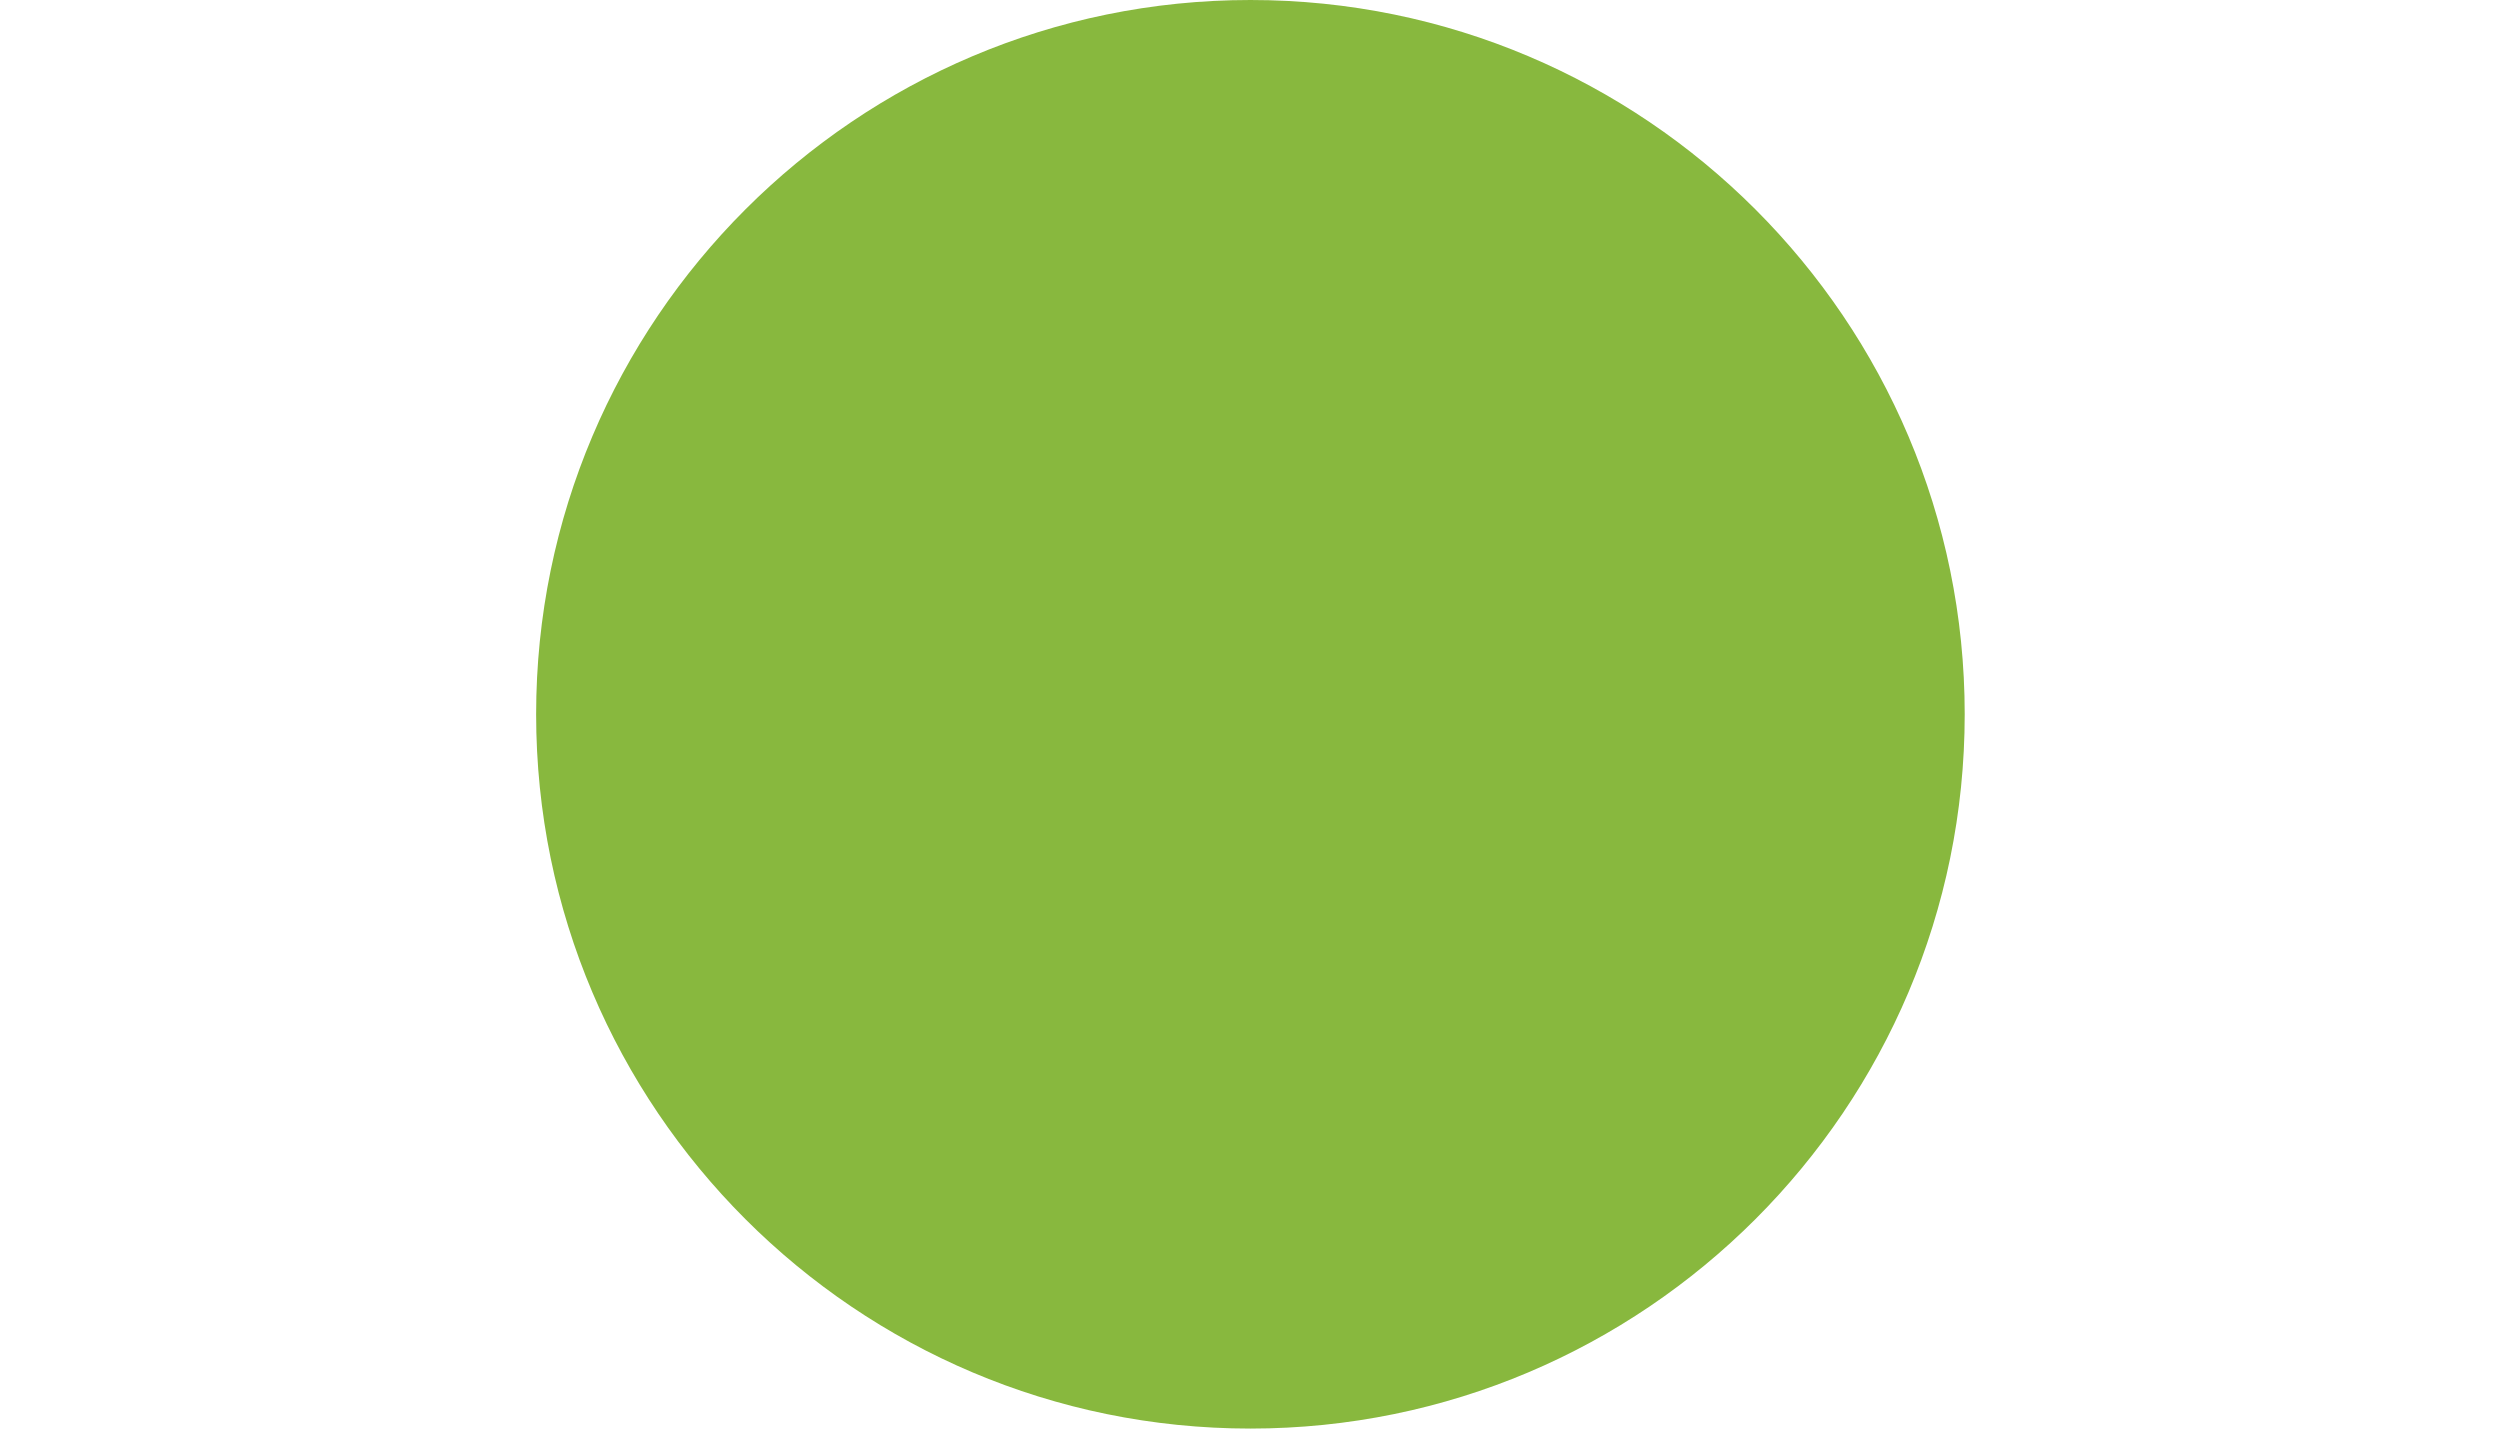
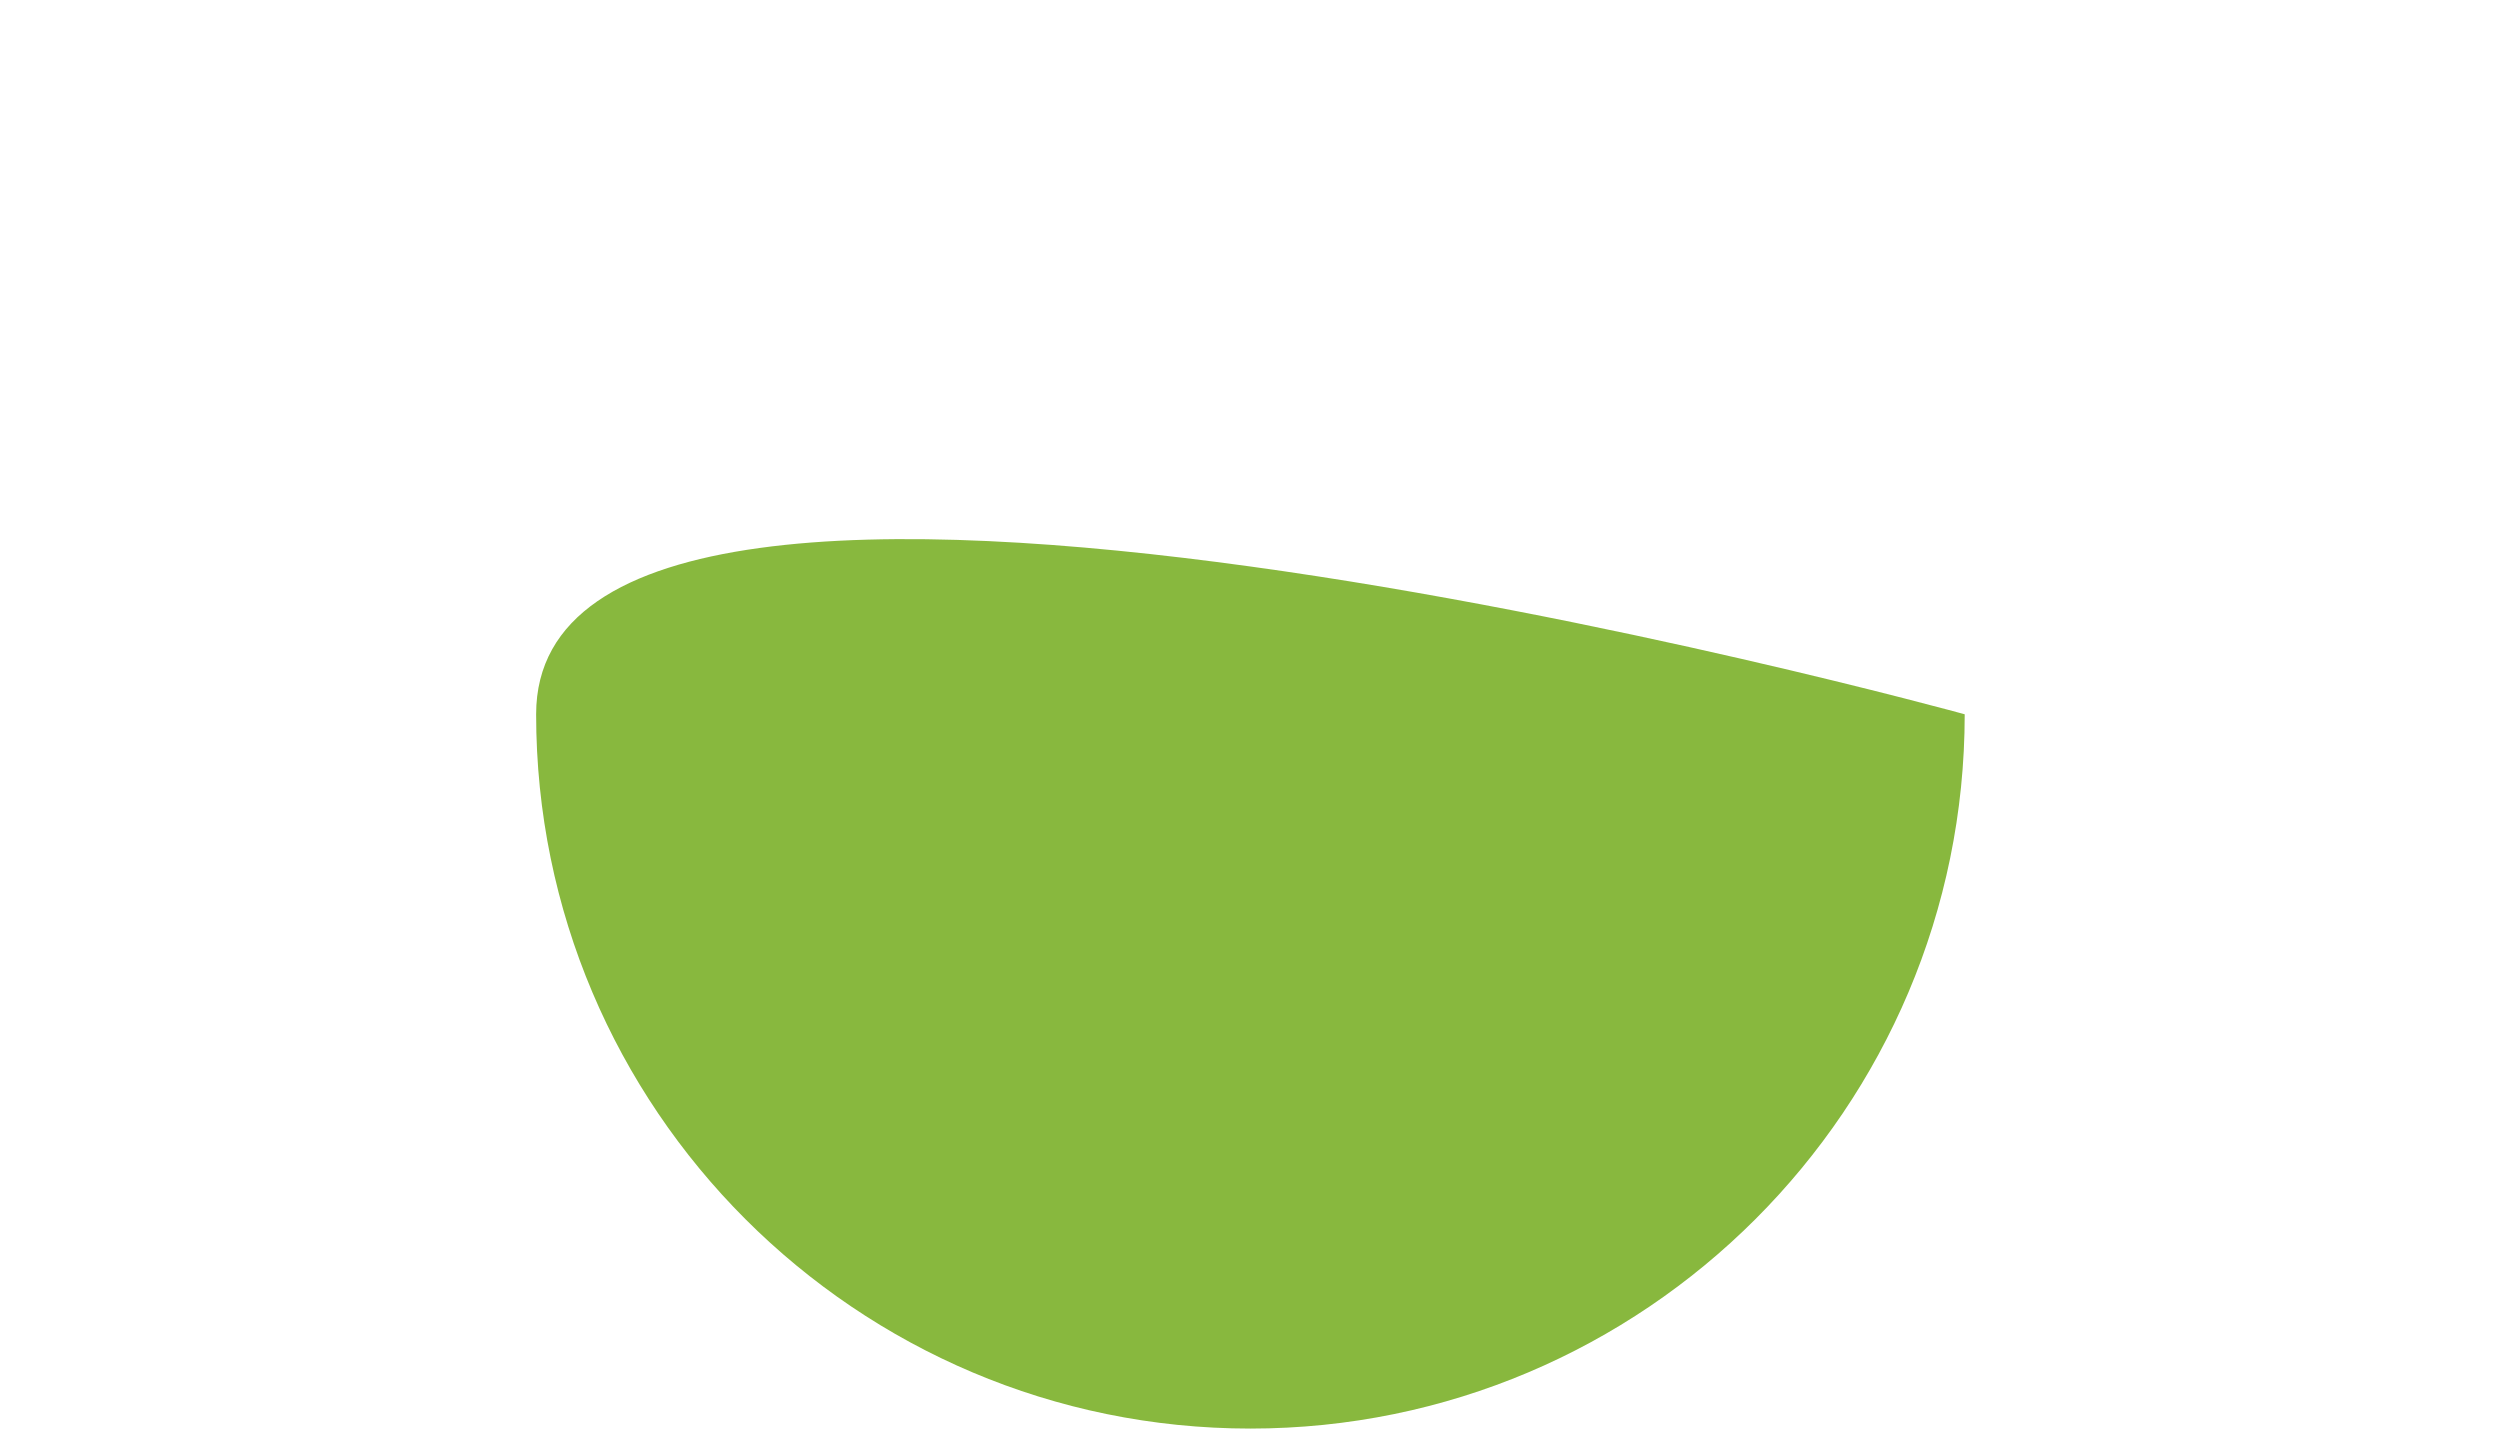
<svg xmlns="http://www.w3.org/2000/svg" viewBox="0 0 29.75 17">
  <defs>
    <style>
      .cls-1 {
        isolation: isolate;
      }

      .cls-2 {
        fill: #fff;
      }

      .cls-3 {
        fill: #88b83e;
        mix-blend-mode: multiply;
      }
    </style>
  </defs>
  <g class="cls-1">
    <g id="_レイヤー_2" data-name="レイヤー 2">
      <g id="_文字_情報" data-name="文字/情報">
        <g>
-           <rect class="cls-2" width="29.75" height="17" />
-           <path class="cls-3" d="M23.38,8.5C23.38,3.81,19.57,0,14.88,0S6.38,3.81,6.38,8.5s3.81,8.5,8.5,8.5,8.5-3.81,8.5-8.5Z" />
+           <path class="cls-3" d="M23.38,8.5S6.38,3.81,6.38,8.5s3.81,8.5,8.5,8.5,8.5-3.81,8.5-8.5Z" />
        </g>
      </g>
    </g>
  </g>
</svg>